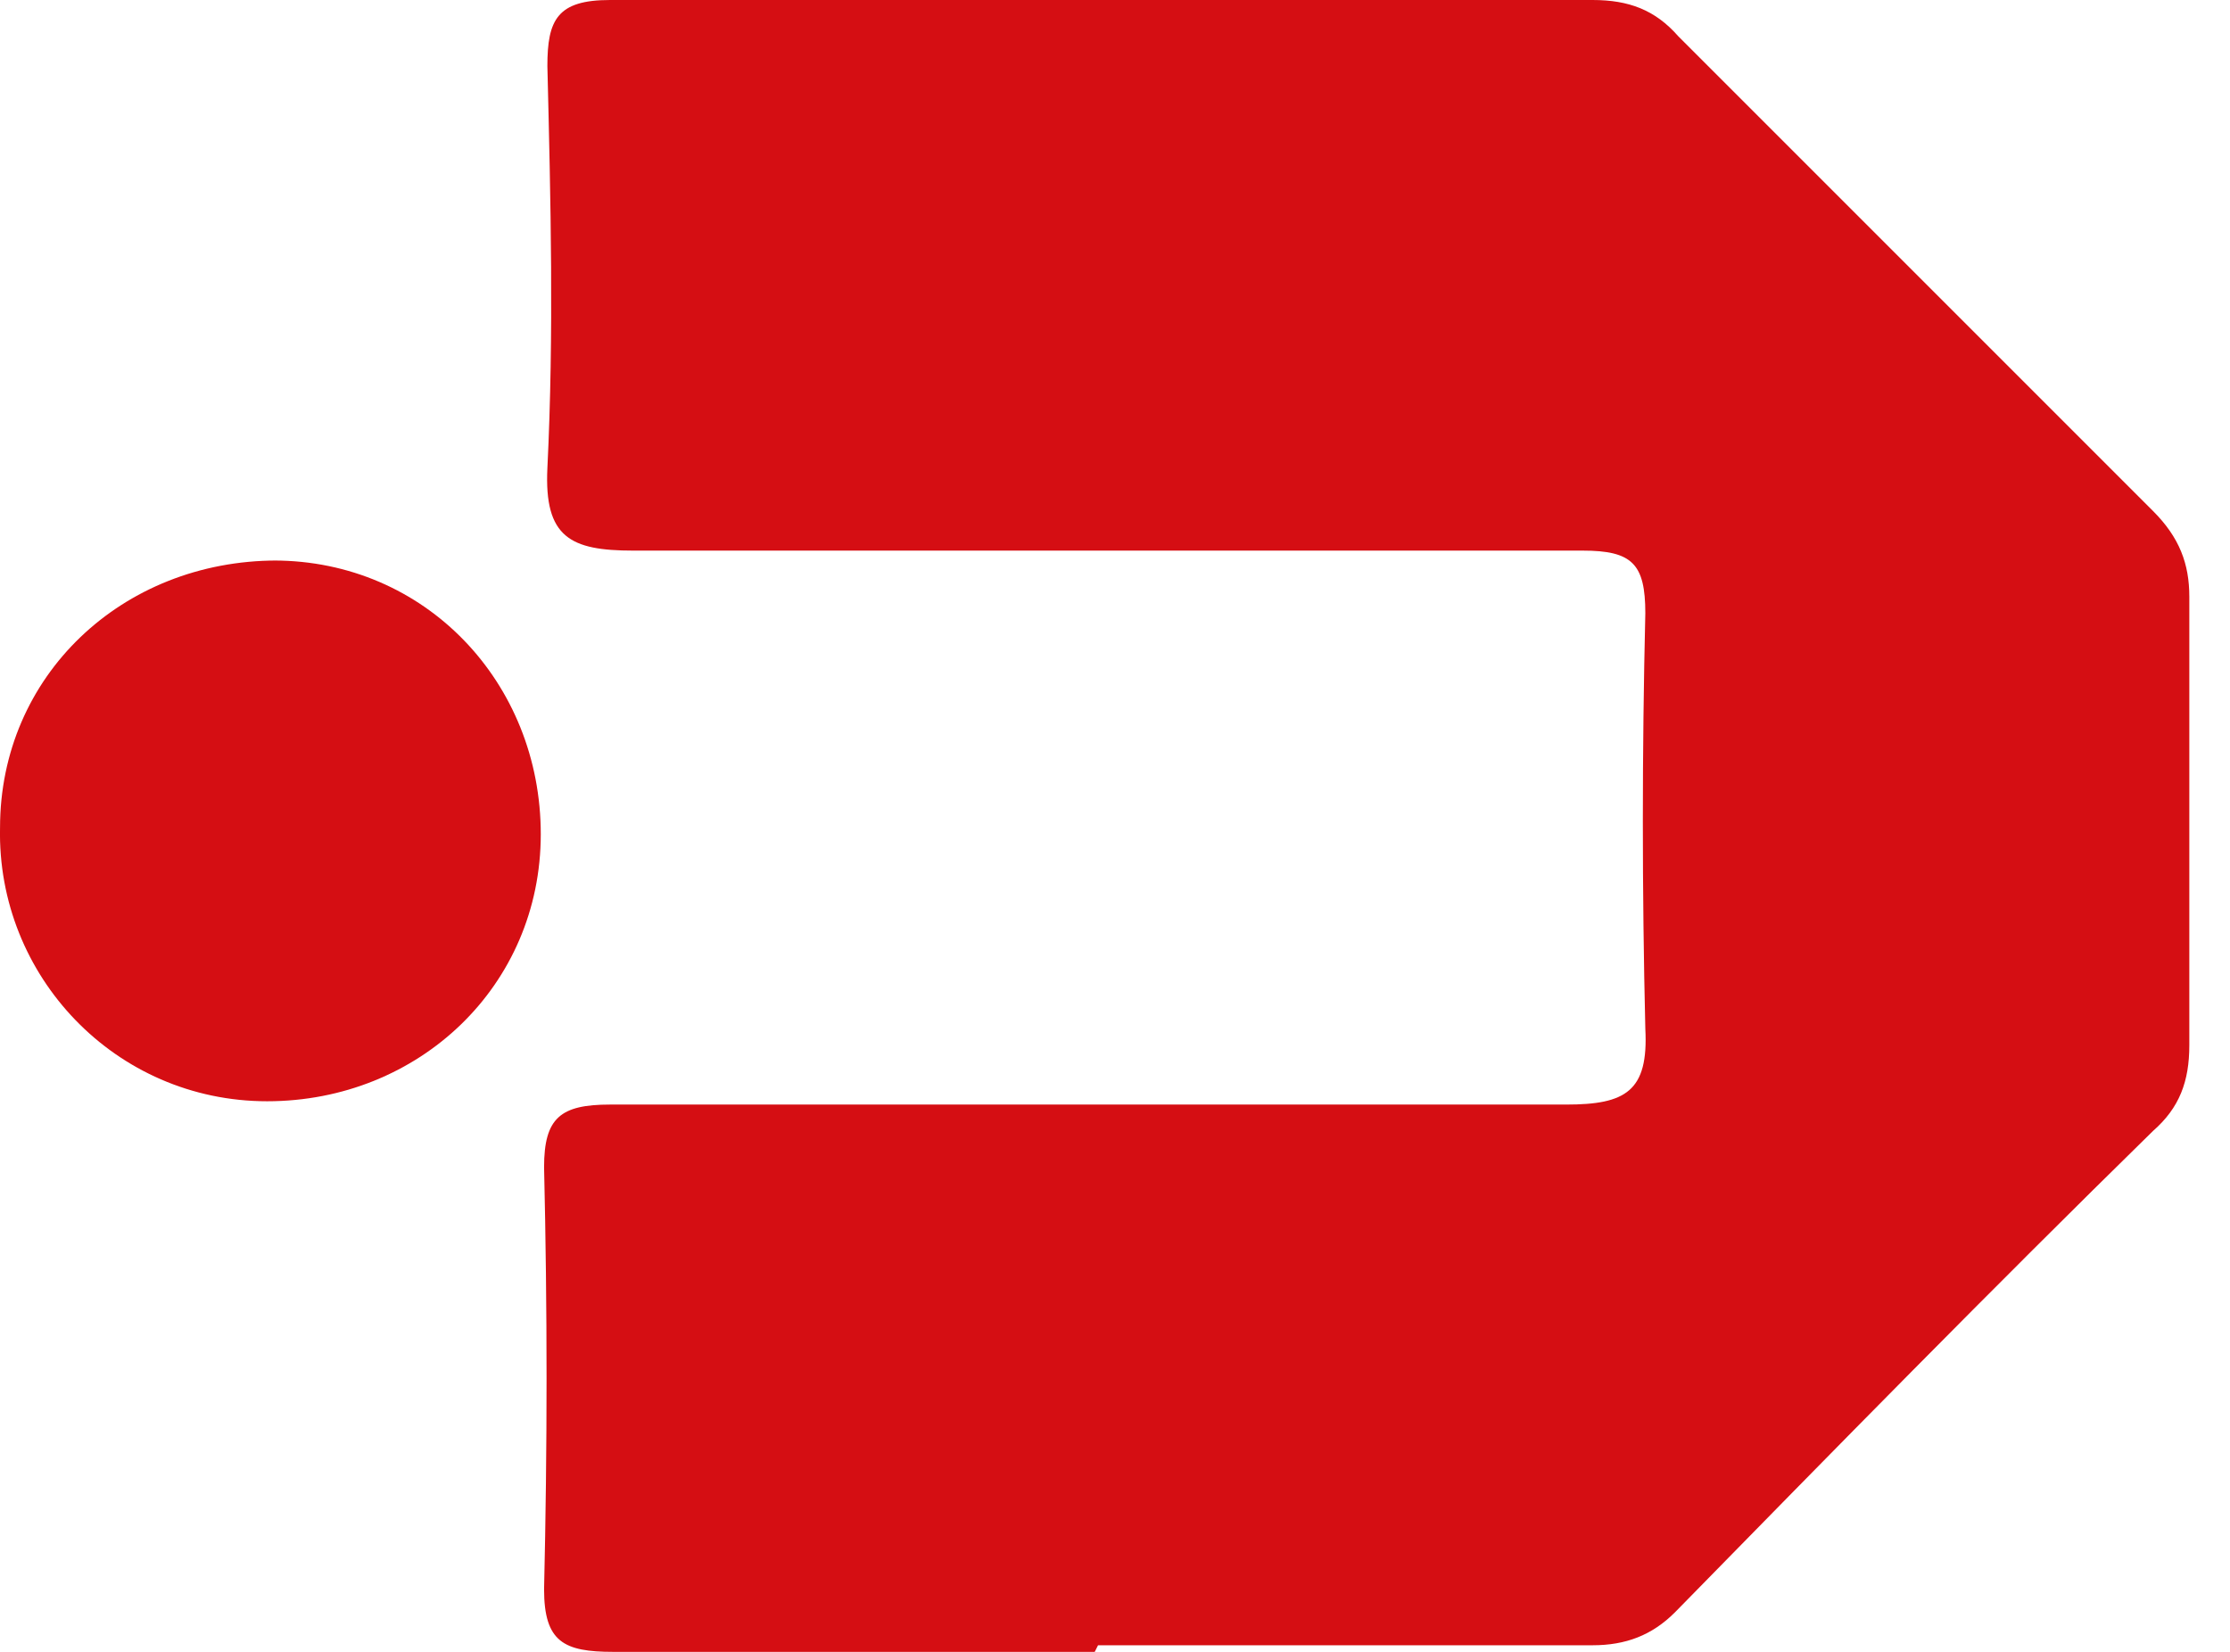
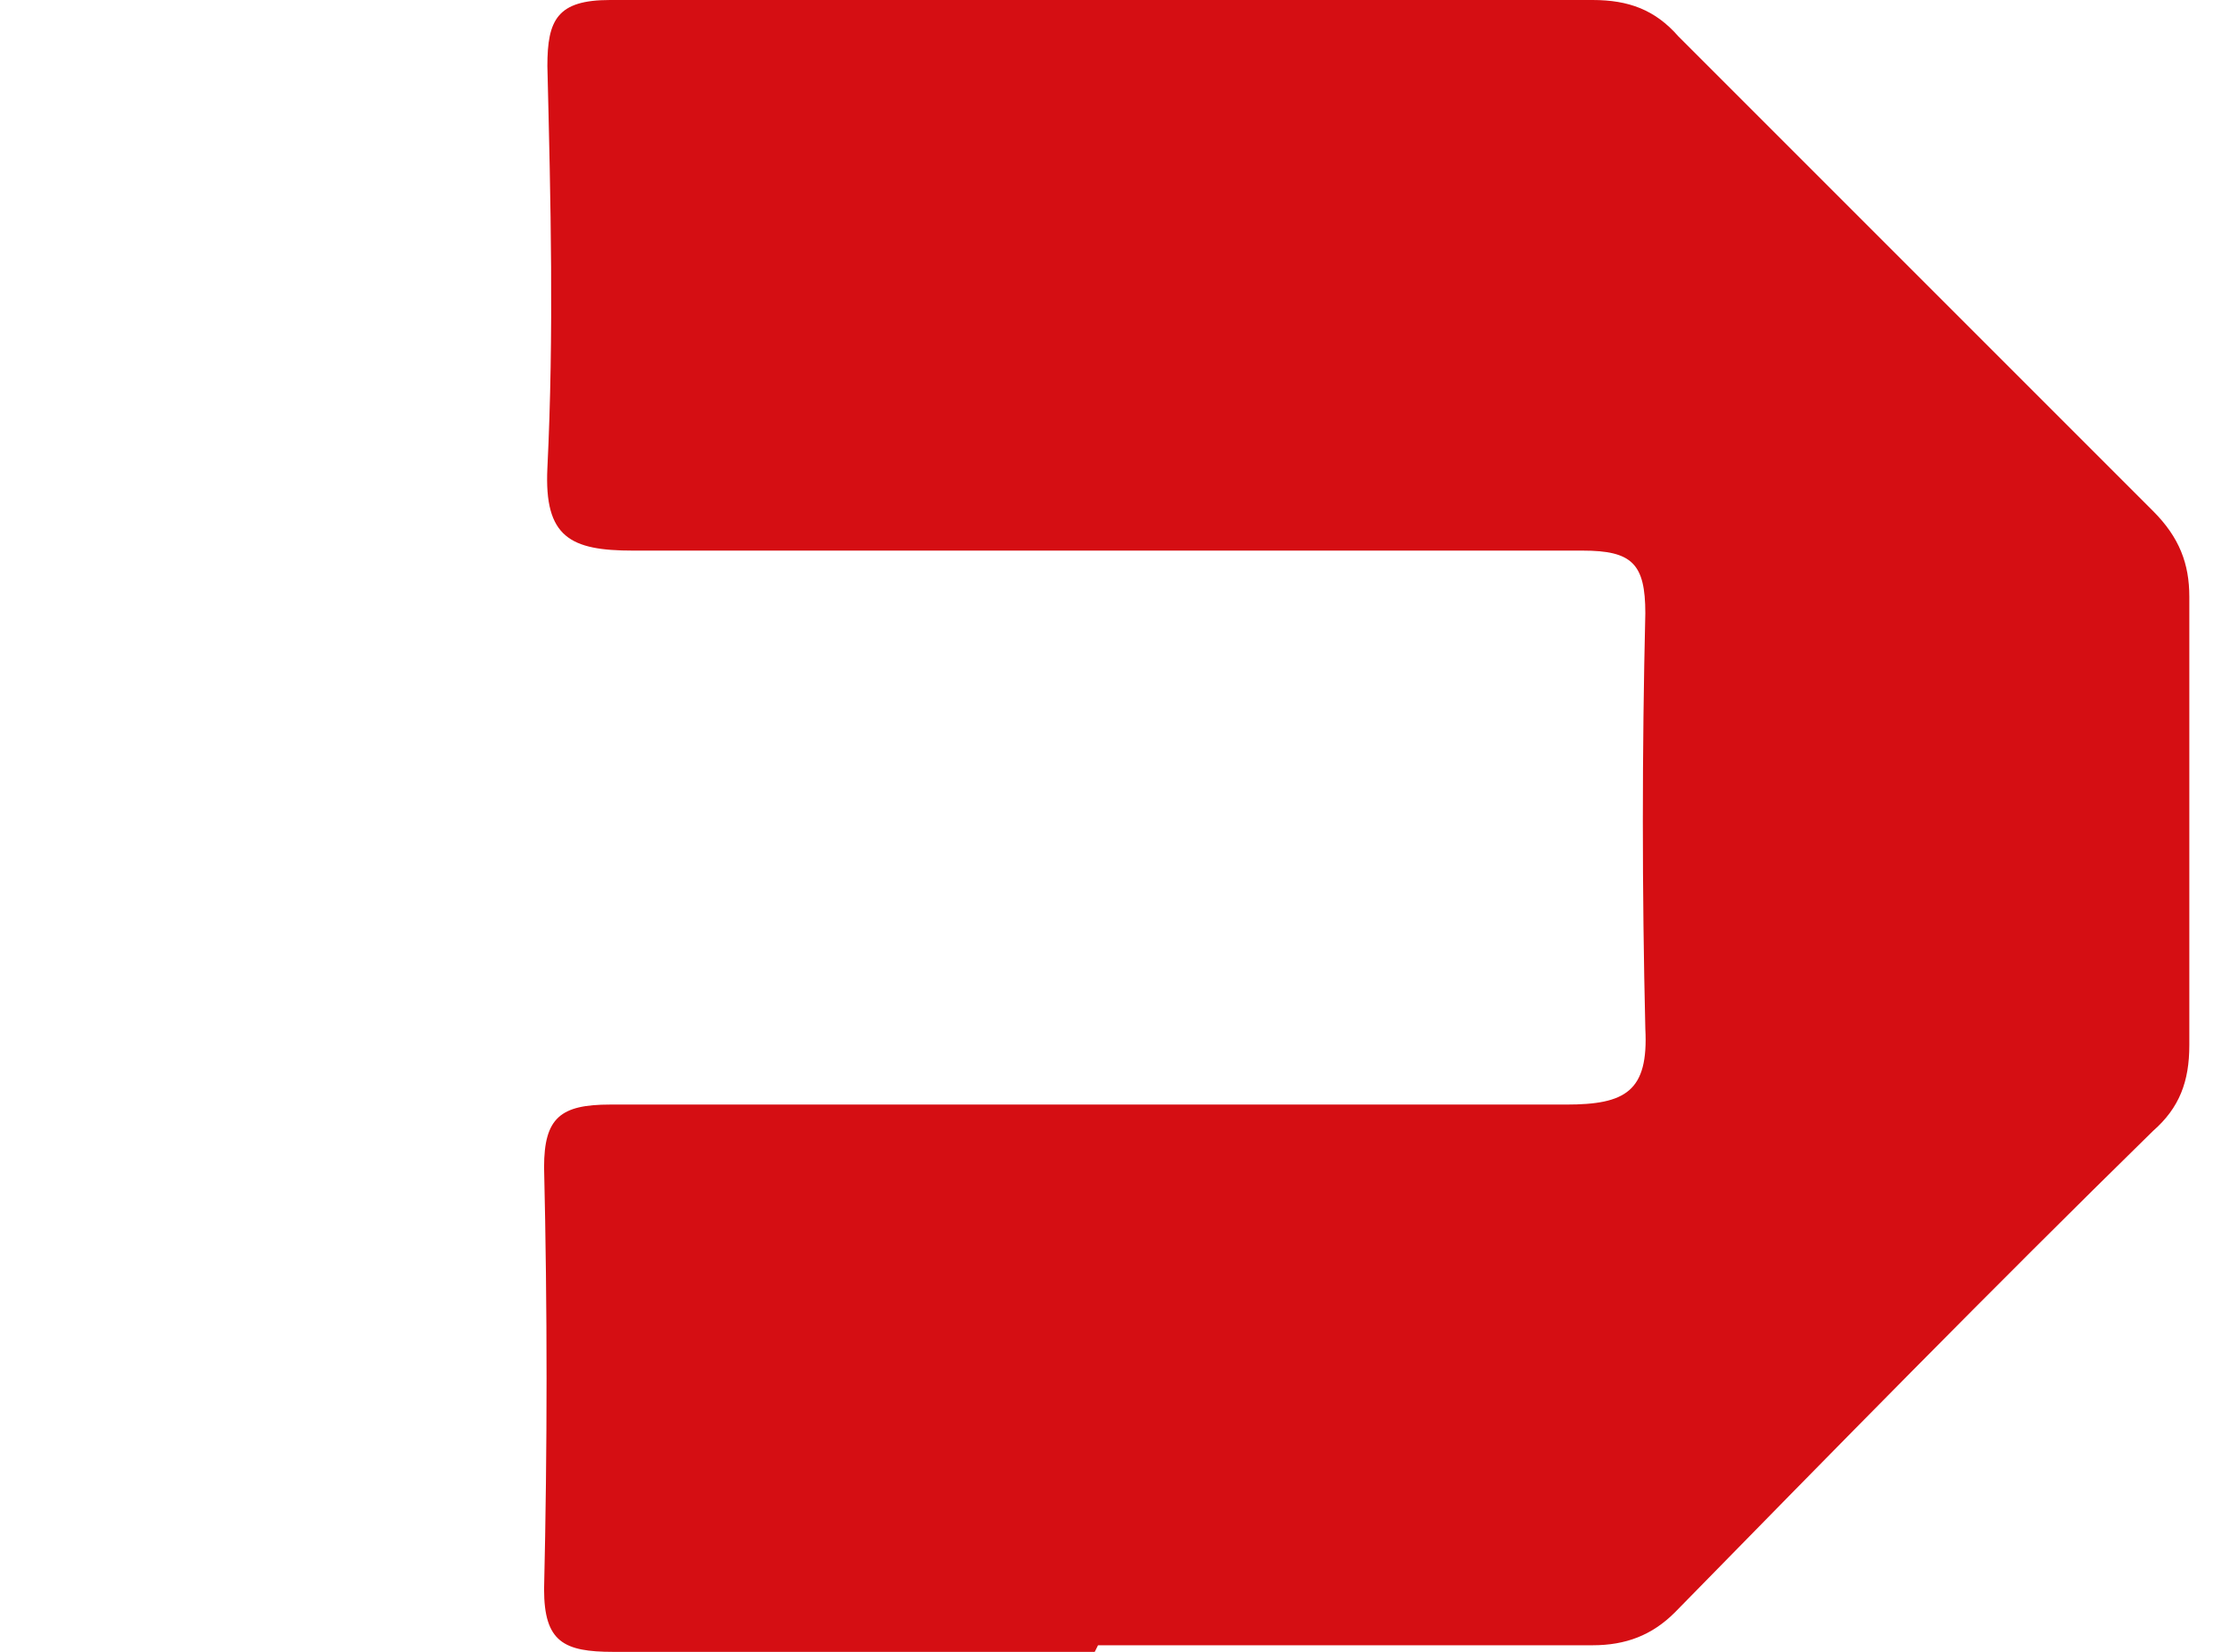
<svg xmlns="http://www.w3.org/2000/svg" width="54" height="40" viewBox="0 0 54 40" fill="none">
  <path d="M26.509 40c-3.912.0-7.745.0-11.657.0-1.198.0-1.677-.239-1.677-1.517C13.255 35.05 13.255 31.697 13.175 28.264c0-1.198.399-1.517 1.597-1.517 7.745.0 15.409.0 23.154.0 1.437.0 1.996-.319 1.916-1.836C39.762 21.557 39.762 18.204 39.842 14.85c0-1.198-.319-1.517-1.517-1.517-7.665.0-15.329.0-22.994.0-1.517.0-2.156-.319-2.076-1.996C13.415 8.064 13.335 4.87 13.255 1.597 13.255.479 13.495.0 14.772.0c7.904.0 15.888.0 23.792.0.878.0 1.517.24 2.076.878C44.473 4.711 48.305 8.543 52.137 12.375c.639.639.878 1.278.878 2.076.0 3.593.0 7.266.0 10.858.0.878-.239 1.517-.878 2.076-3.912 3.832-7.745 7.745-11.577 11.657C40.002 39.601 39.363 39.84 38.565 39.84c-3.992.0-7.984.0-11.976.0L26.509 40z" fill="#d50e13" />
-   <path d="M6.628 13.573c3.673.0 6.467 2.954 6.467 6.627.0 3.673-2.954 6.467-6.627 6.467-3.673.0-6.547-3.034-6.467-6.627.0-3.673 2.954-6.467 6.707-6.467H6.628z" fill="#d50e13" />
</svg>